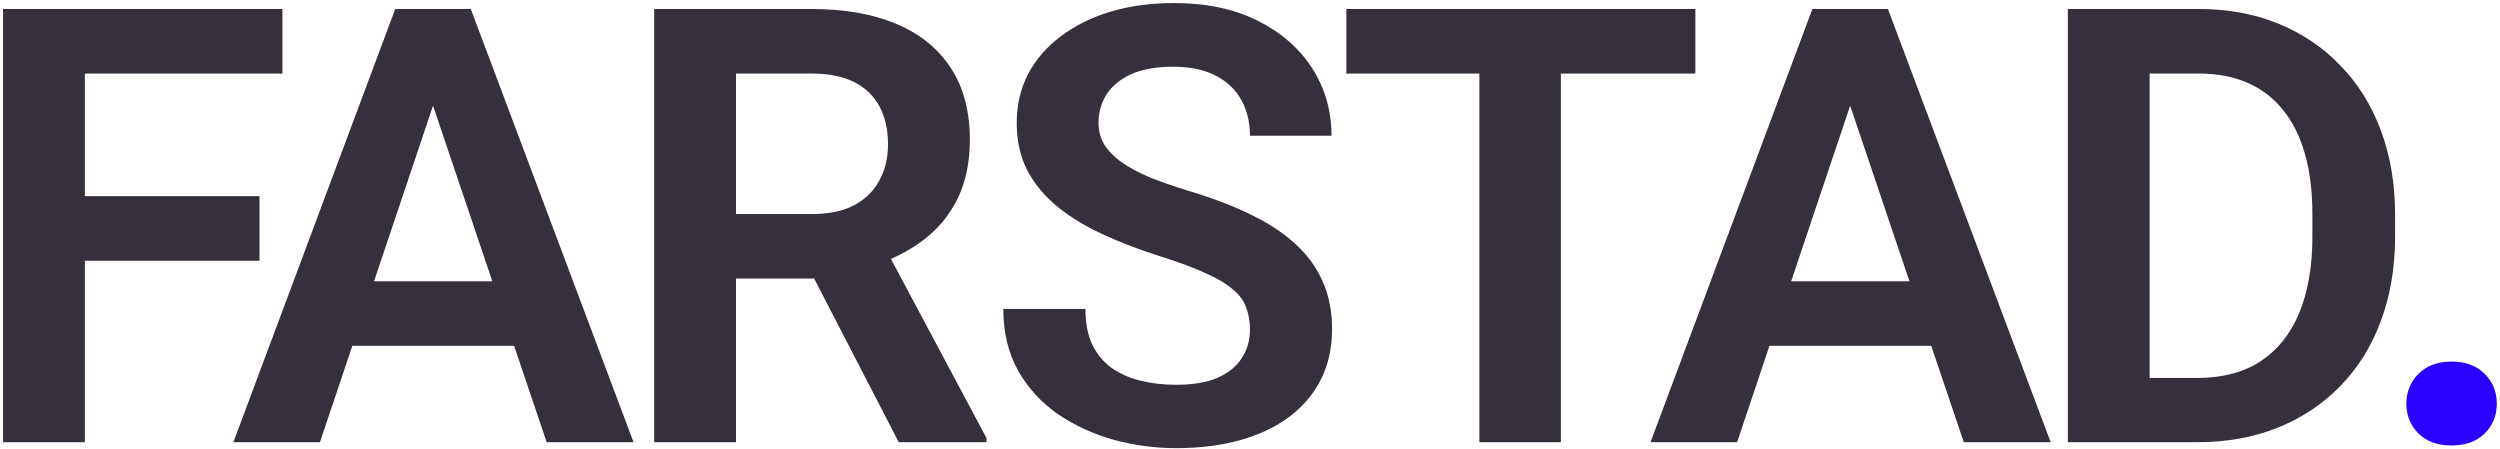
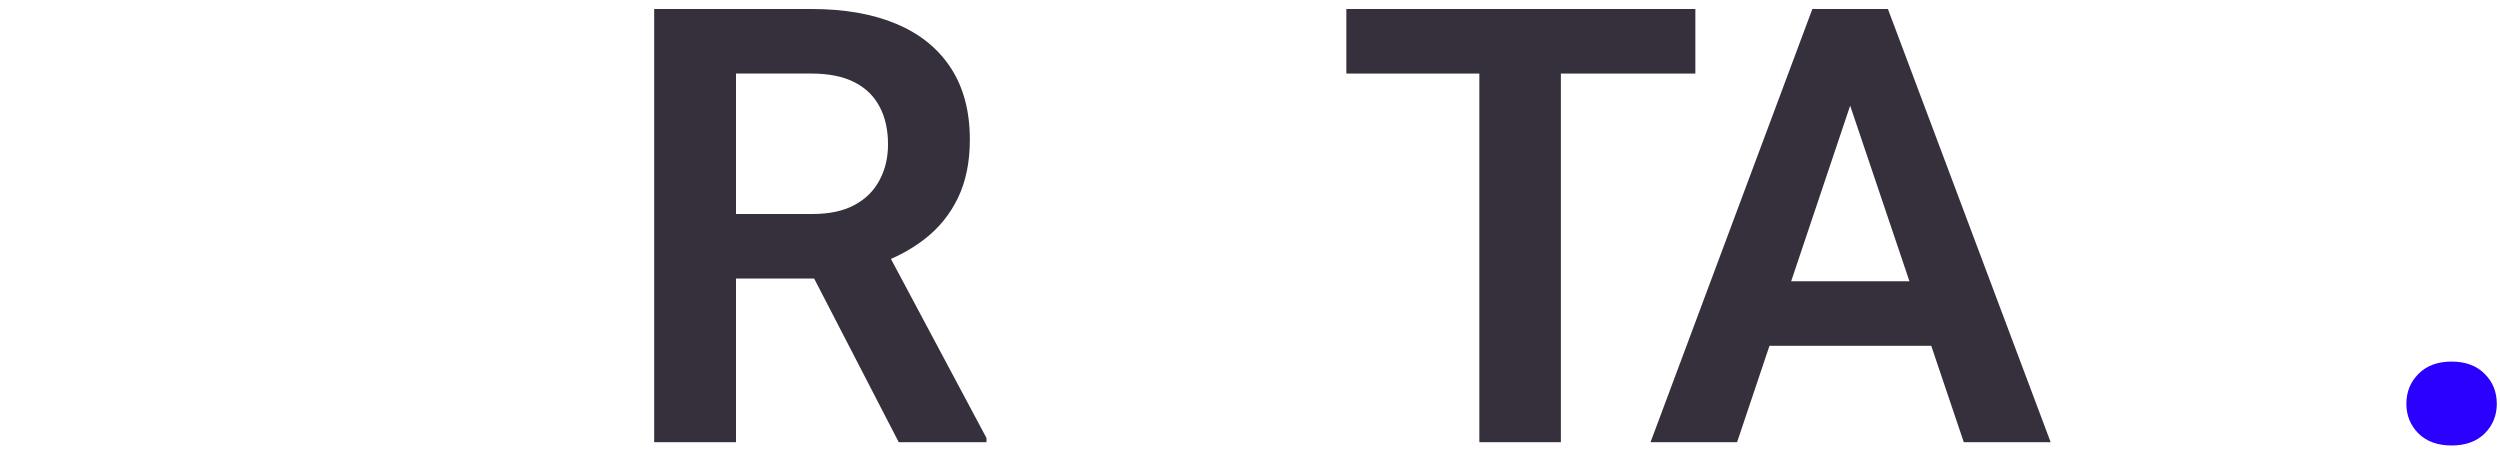
<svg xmlns="http://www.w3.org/2000/svg" width="718" height="129" viewBox="0 0 718 129" fill="none" preserveAspectRatio="xMinYMid">
-   <path d="M24.376 2.586V127H0.877V2.586H24.376ZM74.535 56.334V74.876H18.224V56.334H74.535ZM81.114 2.586V21.128H18.224V2.586H81.114Z" fill="#35303C" />
-   <path d="M127.35 21.47L91.891 127H67.025L113.51 2.586H129.4L127.35 21.47ZM157 127L121.37 21.47L119.23 2.586H135.21L181.95 127H157ZM155.38 80.772V99.314H88.644V80.772H155.38Z" fill="#35303C" />
  <path d="M187.88 2.586H233.08C242.54 2.586 250.65 4.01 257.43 6.858C264.21 9.707 269.42 13.922 273.07 19.505C276.72 25.088 278.54 31.952 278.54 40.098C278.54 46.535 277.4 52.118 275.12 56.846C272.84 61.574 269.62 65.534 265.47 68.724C261.36 71.914 256.52 74.42 250.94 76.243L243.59 80.003H203.69L203.51 61.46H233.34C238.18 61.46 242.19 60.606 245.38 58.897C248.57 57.188 250.97 54.824 252.56 51.805C254.21 48.785 255.04 45.339 255.04 41.465C255.04 37.307 254.24 33.718 252.65 30.699C251.05 27.623 248.63 25.259 245.38 23.606C242.14 21.954 238.04 21.128 233.08 21.128H211.38V127H187.88V2.586ZM258.12 127L229.32 71.287L254.19 71.202L283.32 125.804V127H258.12Z" fill="#35303C" />
-   <path d="M358.99 94.7C358.99 92.308 358.62 90.171 357.88 88.291C357.2 86.355 355.91 84.617 354.03 83.079C352.21 81.484 349.62 79.946 346.26 78.465C342.95 76.927 338.68 75.332 333.44 73.68C327.63 71.857 322.22 69.806 317.21 67.527C312.19 65.249 307.78 62.6 303.96 59.581C300.2 56.561 297.27 53.086 295.16 49.156C293.05 45.168 292 40.554 292 35.313C292 30.186 293.08 25.515 295.24 21.299C297.47 17.084 300.6 13.466 304.64 10.447C308.69 7.371 313.45 5.007 318.91 3.355C324.44 1.703 330.54 0.877 337.2 0.877C346.43 0.877 354.4 2.557 361.13 5.918C367.9 9.279 373.15 13.837 376.85 19.59C380.55 25.344 382.4 31.81 382.4 38.987H358.99C358.99 35.114 358.16 31.696 356.51 28.733C354.92 25.771 352.47 23.436 349.16 21.727C345.92 20.018 341.81 19.163 336.86 19.163C332.07 19.163 328.09 19.875 324.9 21.299C321.76 22.724 319.4 24.66 317.8 27.11C316.27 29.559 315.5 32.294 315.5 35.313C315.5 37.592 316.04 39.642 317.12 41.465C318.2 43.231 319.83 44.912 321.99 46.507C324.15 48.045 326.83 49.498 330.02 50.865C333.27 52.175 337.03 53.485 341.3 54.795C348.14 56.846 354.12 59.125 359.25 61.631C364.43 64.138 368.73 66.986 372.15 70.176C375.62 73.366 378.22 76.955 379.92 80.943C381.69 84.93 382.57 89.459 382.57 94.529C382.57 99.884 381.52 104.669 379.41 108.885C377.3 113.1 374.29 116.689 370.35 119.651C366.42 122.614 361.7 124.864 356.17 126.402C350.7 127.94 344.58 128.709 337.8 128.709C331.76 128.709 325.78 127.911 319.85 126.316C313.99 124.664 308.66 122.215 303.88 118.968C299.09 115.664 295.27 111.505 292.42 106.492C289.58 101.422 288.15 95.498 288.15 88.719H311.74C311.74 92.649 312.36 96.01 313.62 98.802C314.93 101.536 316.75 103.786 319.08 105.552C321.48 107.261 324.27 108.514 327.46 109.312C330.65 110.11 334.1 110.508 337.8 110.508C342.58 110.508 346.51 109.853 349.59 108.543C352.72 107.176 355.06 105.296 356.6 102.903C358.19 100.511 358.99 97.776 358.99 94.7Z" fill="#35303C" />
  <path d="M448.28 2.586V127H424.87V2.586H448.28ZM486.91 2.586V21.128H386.67V2.586H486.91Z" fill="#35303C" />
  <path d="M534.35 21.47L498.89 127H474.03L520.51 2.586H536.4L534.35 21.47ZM564 127L528.37 21.47L526.23 2.586H542.21L588.95 127H564ZM562.38 80.772V99.314H495.64V80.772H562.38Z" fill="#35303C" />
-   <path d="M631.05 127H604.22L604.39 108.543H631.05C638.28 108.543 644.35 106.948 649.25 103.758C654.15 100.511 657.85 95.868 660.36 89.83C662.86 83.734 664.12 76.442 664.12 67.955V61.546C664.12 54.995 663.4 49.213 661.98 44.2C660.56 39.187 658.45 34.971 655.66 31.553C652.92 28.135 649.53 25.543 645.49 23.777C641.44 22.011 636.8 21.128 631.56 21.128H603.7V2.586H631.56C639.88 2.586 647.45 3.982 654.29 6.773C661.18 9.564 667.14 13.58 672.15 18.821C677.22 24.005 681.09 30.215 683.77 37.449C686.5 44.684 687.87 52.773 687.87 61.717V67.955C687.87 76.841 686.5 84.93 683.77 92.222C681.09 99.457 677.22 105.666 672.15 110.85C667.14 116.034 661.15 120.022 654.2 122.813C647.25 125.604 639.54 127 631.05 127ZM617.38 2.586V127H593.88V2.586H617.38Z" fill="#35303C" />
  <path d="M691.11 115.977C691.11 112.559 692.28 109.682 694.61 107.347C696.95 105.011 700.11 103.843 704.1 103.843C708.08 103.843 711.25 105.011 713.58 107.347C715.92 109.682 717.08 112.559 717.08 115.977C717.08 119.338 715.92 122.186 713.58 124.522C711.25 126.801 708.08 127.94 704.1 127.94C700.11 127.94 696.95 126.801 694.61 124.522C692.28 122.186 691.11 119.338 691.11 115.977Z" fill="#2B00FE" />
</svg>